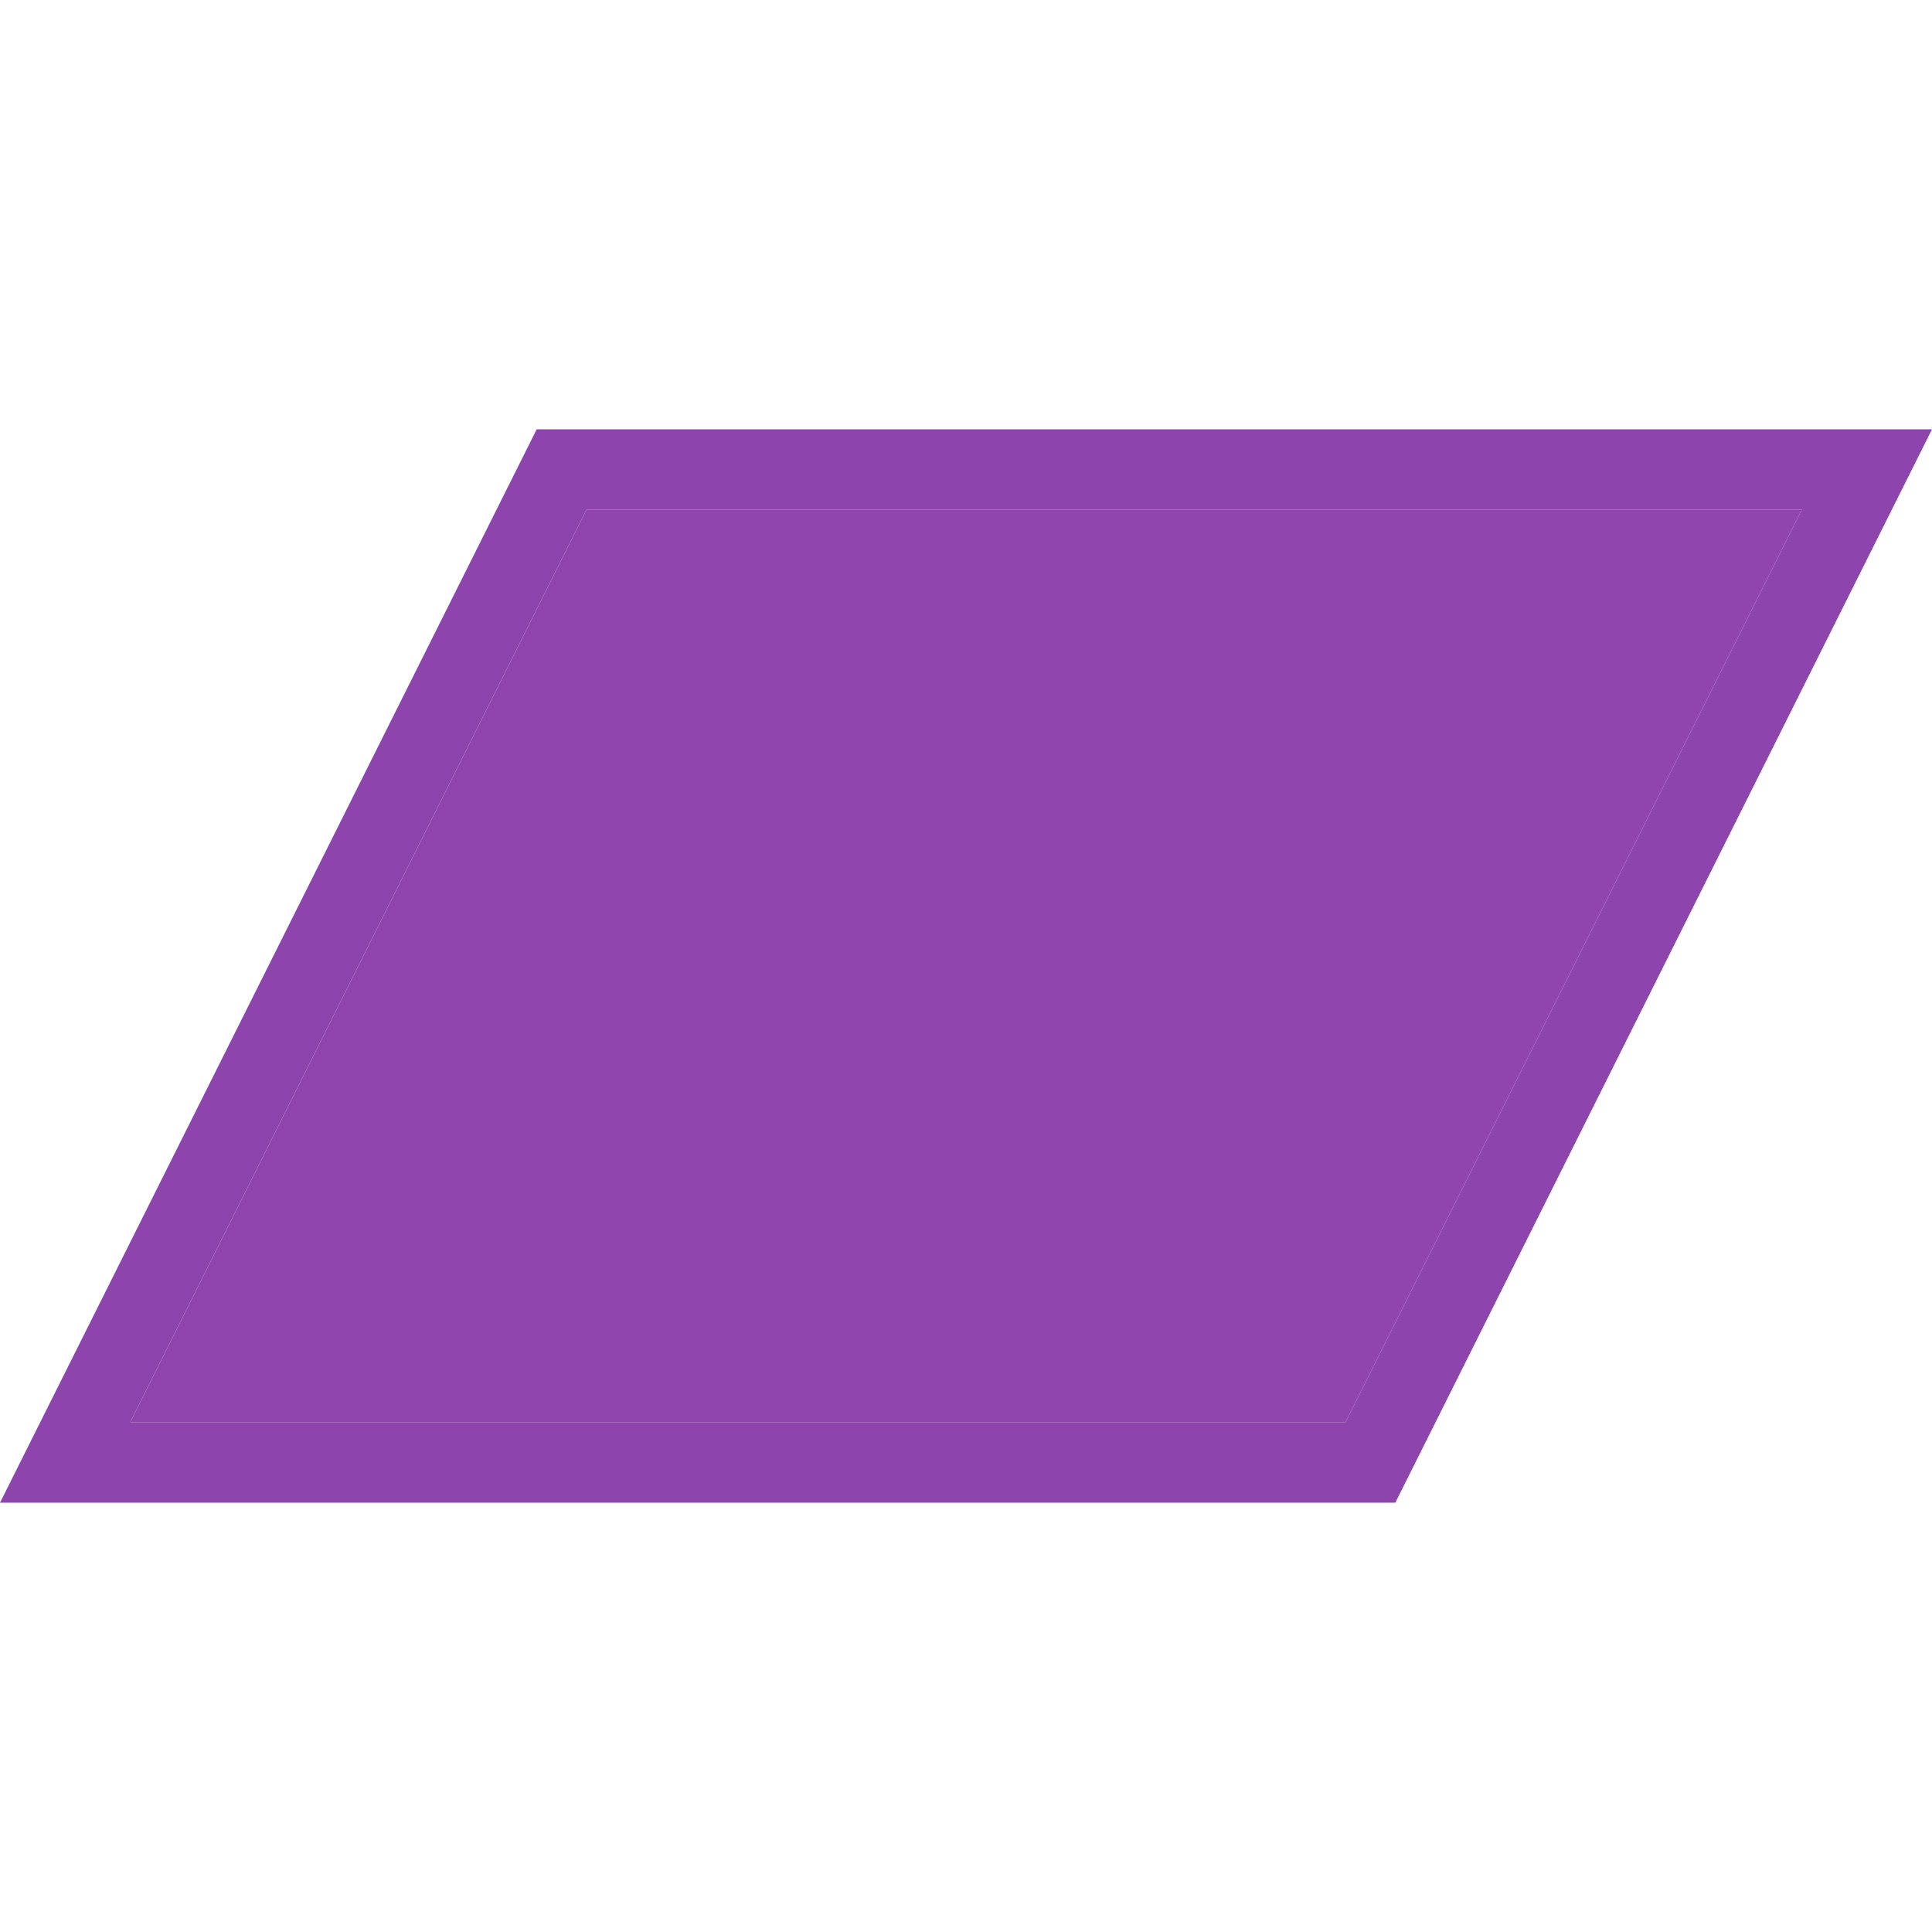
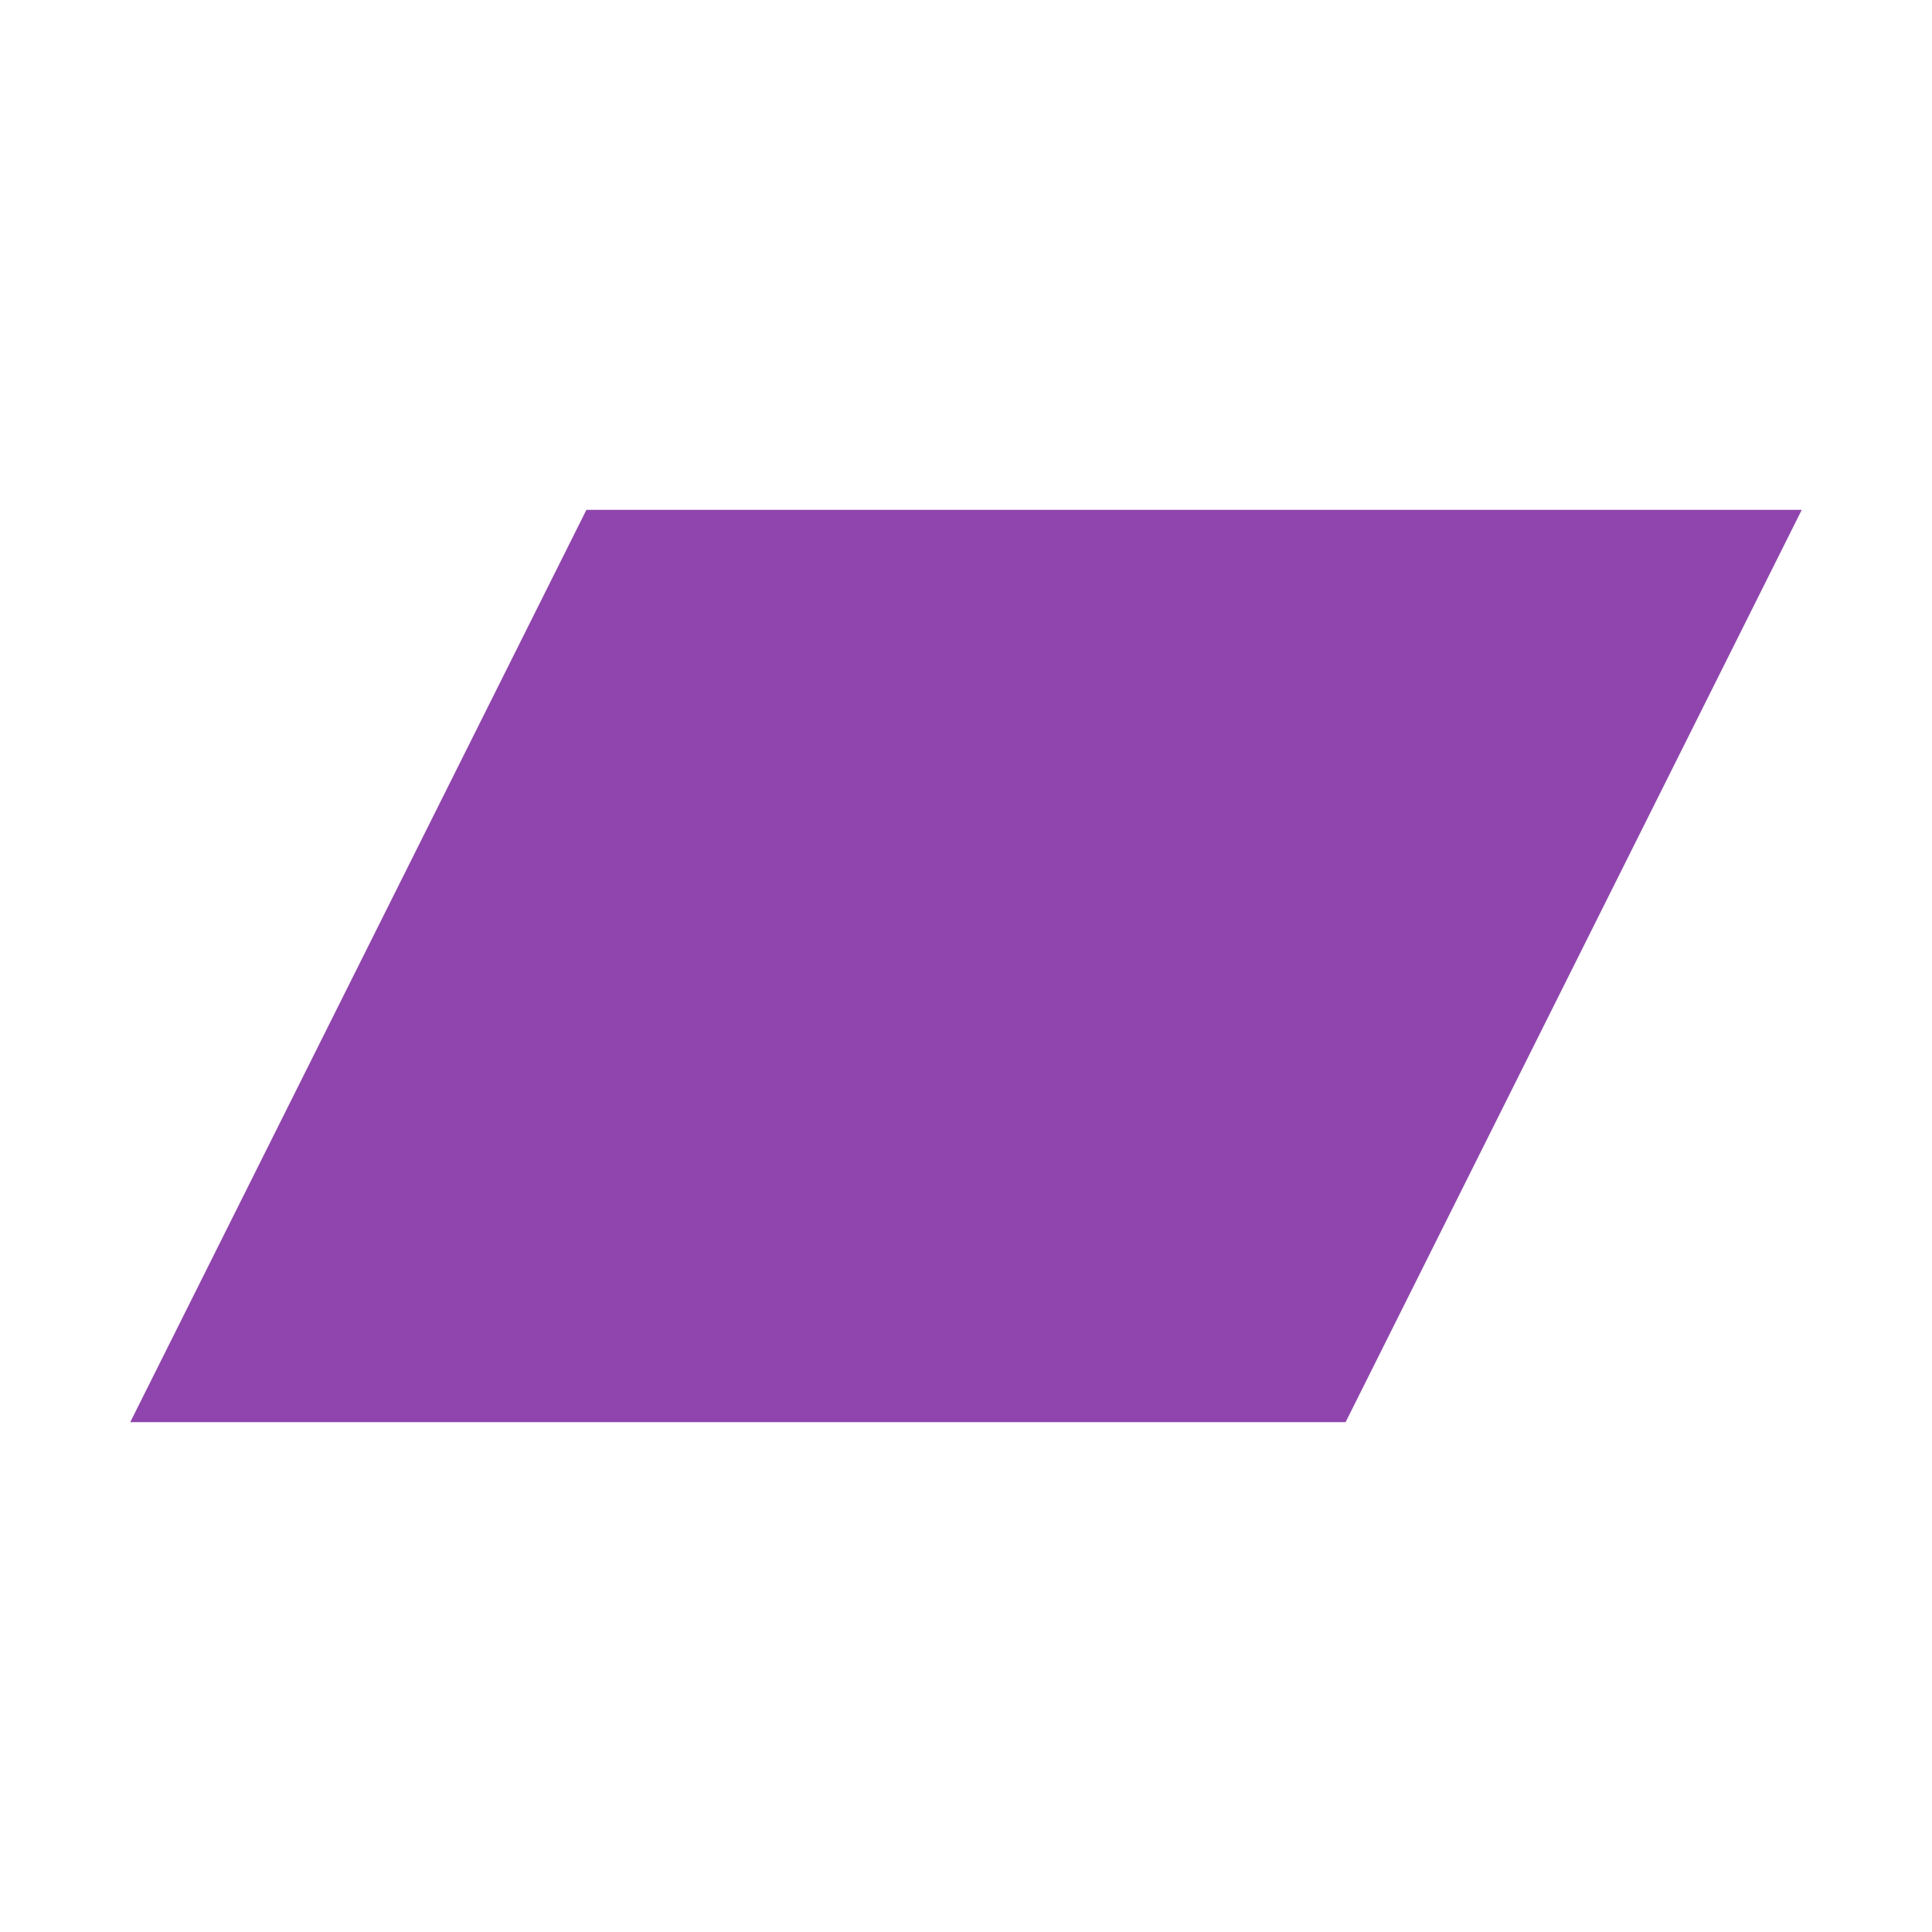
<svg xmlns="http://www.w3.org/2000/svg" t="1695622778812" class="icon" viewBox="0 0 1024 1024" version="1.1" p-id="8830" width="48" height="48">
-   <path d="M284.444 227.556h739.556L739.556 796.444H0L284.444 227.556z m26.368 42.667l-241.778 483.556h644.153l241.778-483.556H310.812z" fill="#8e44ad" p-id="8831" />
  <path d="M310.812 270.222l-241.778 483.556h644.153l241.778-483.556z" fill="#8e44ad" fill-opacity=".99" p-id="8832" />
</svg>